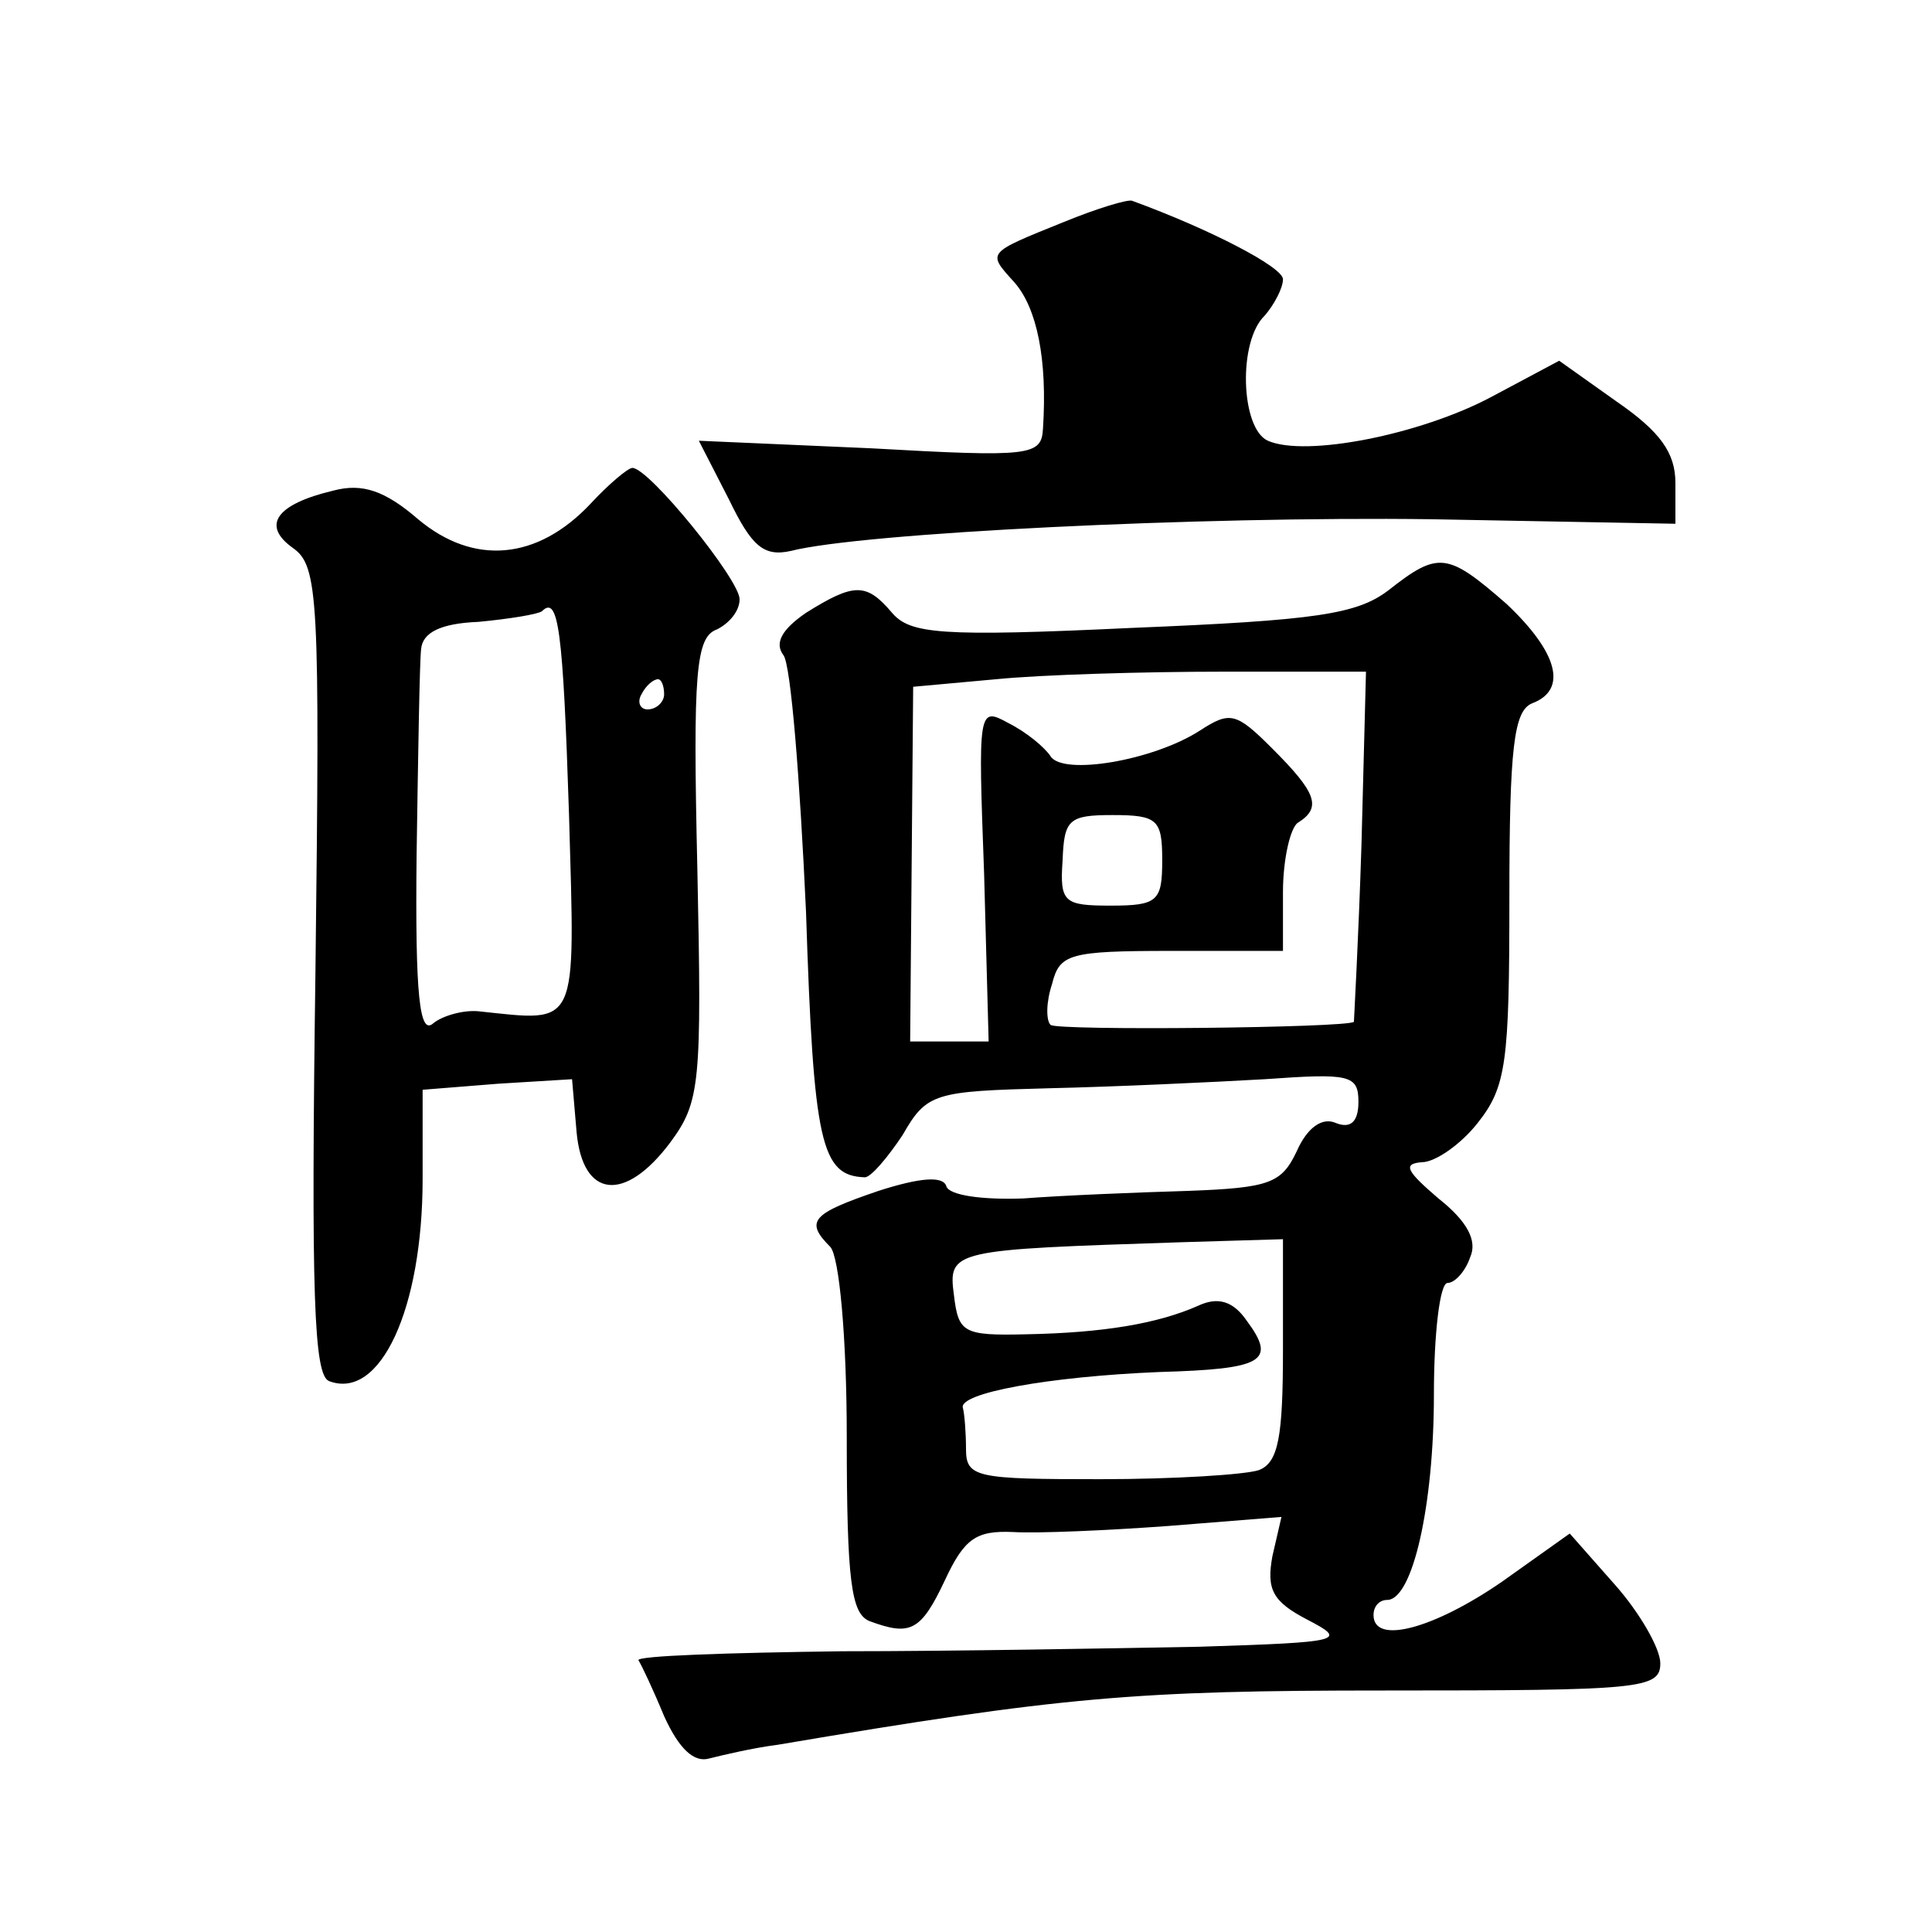
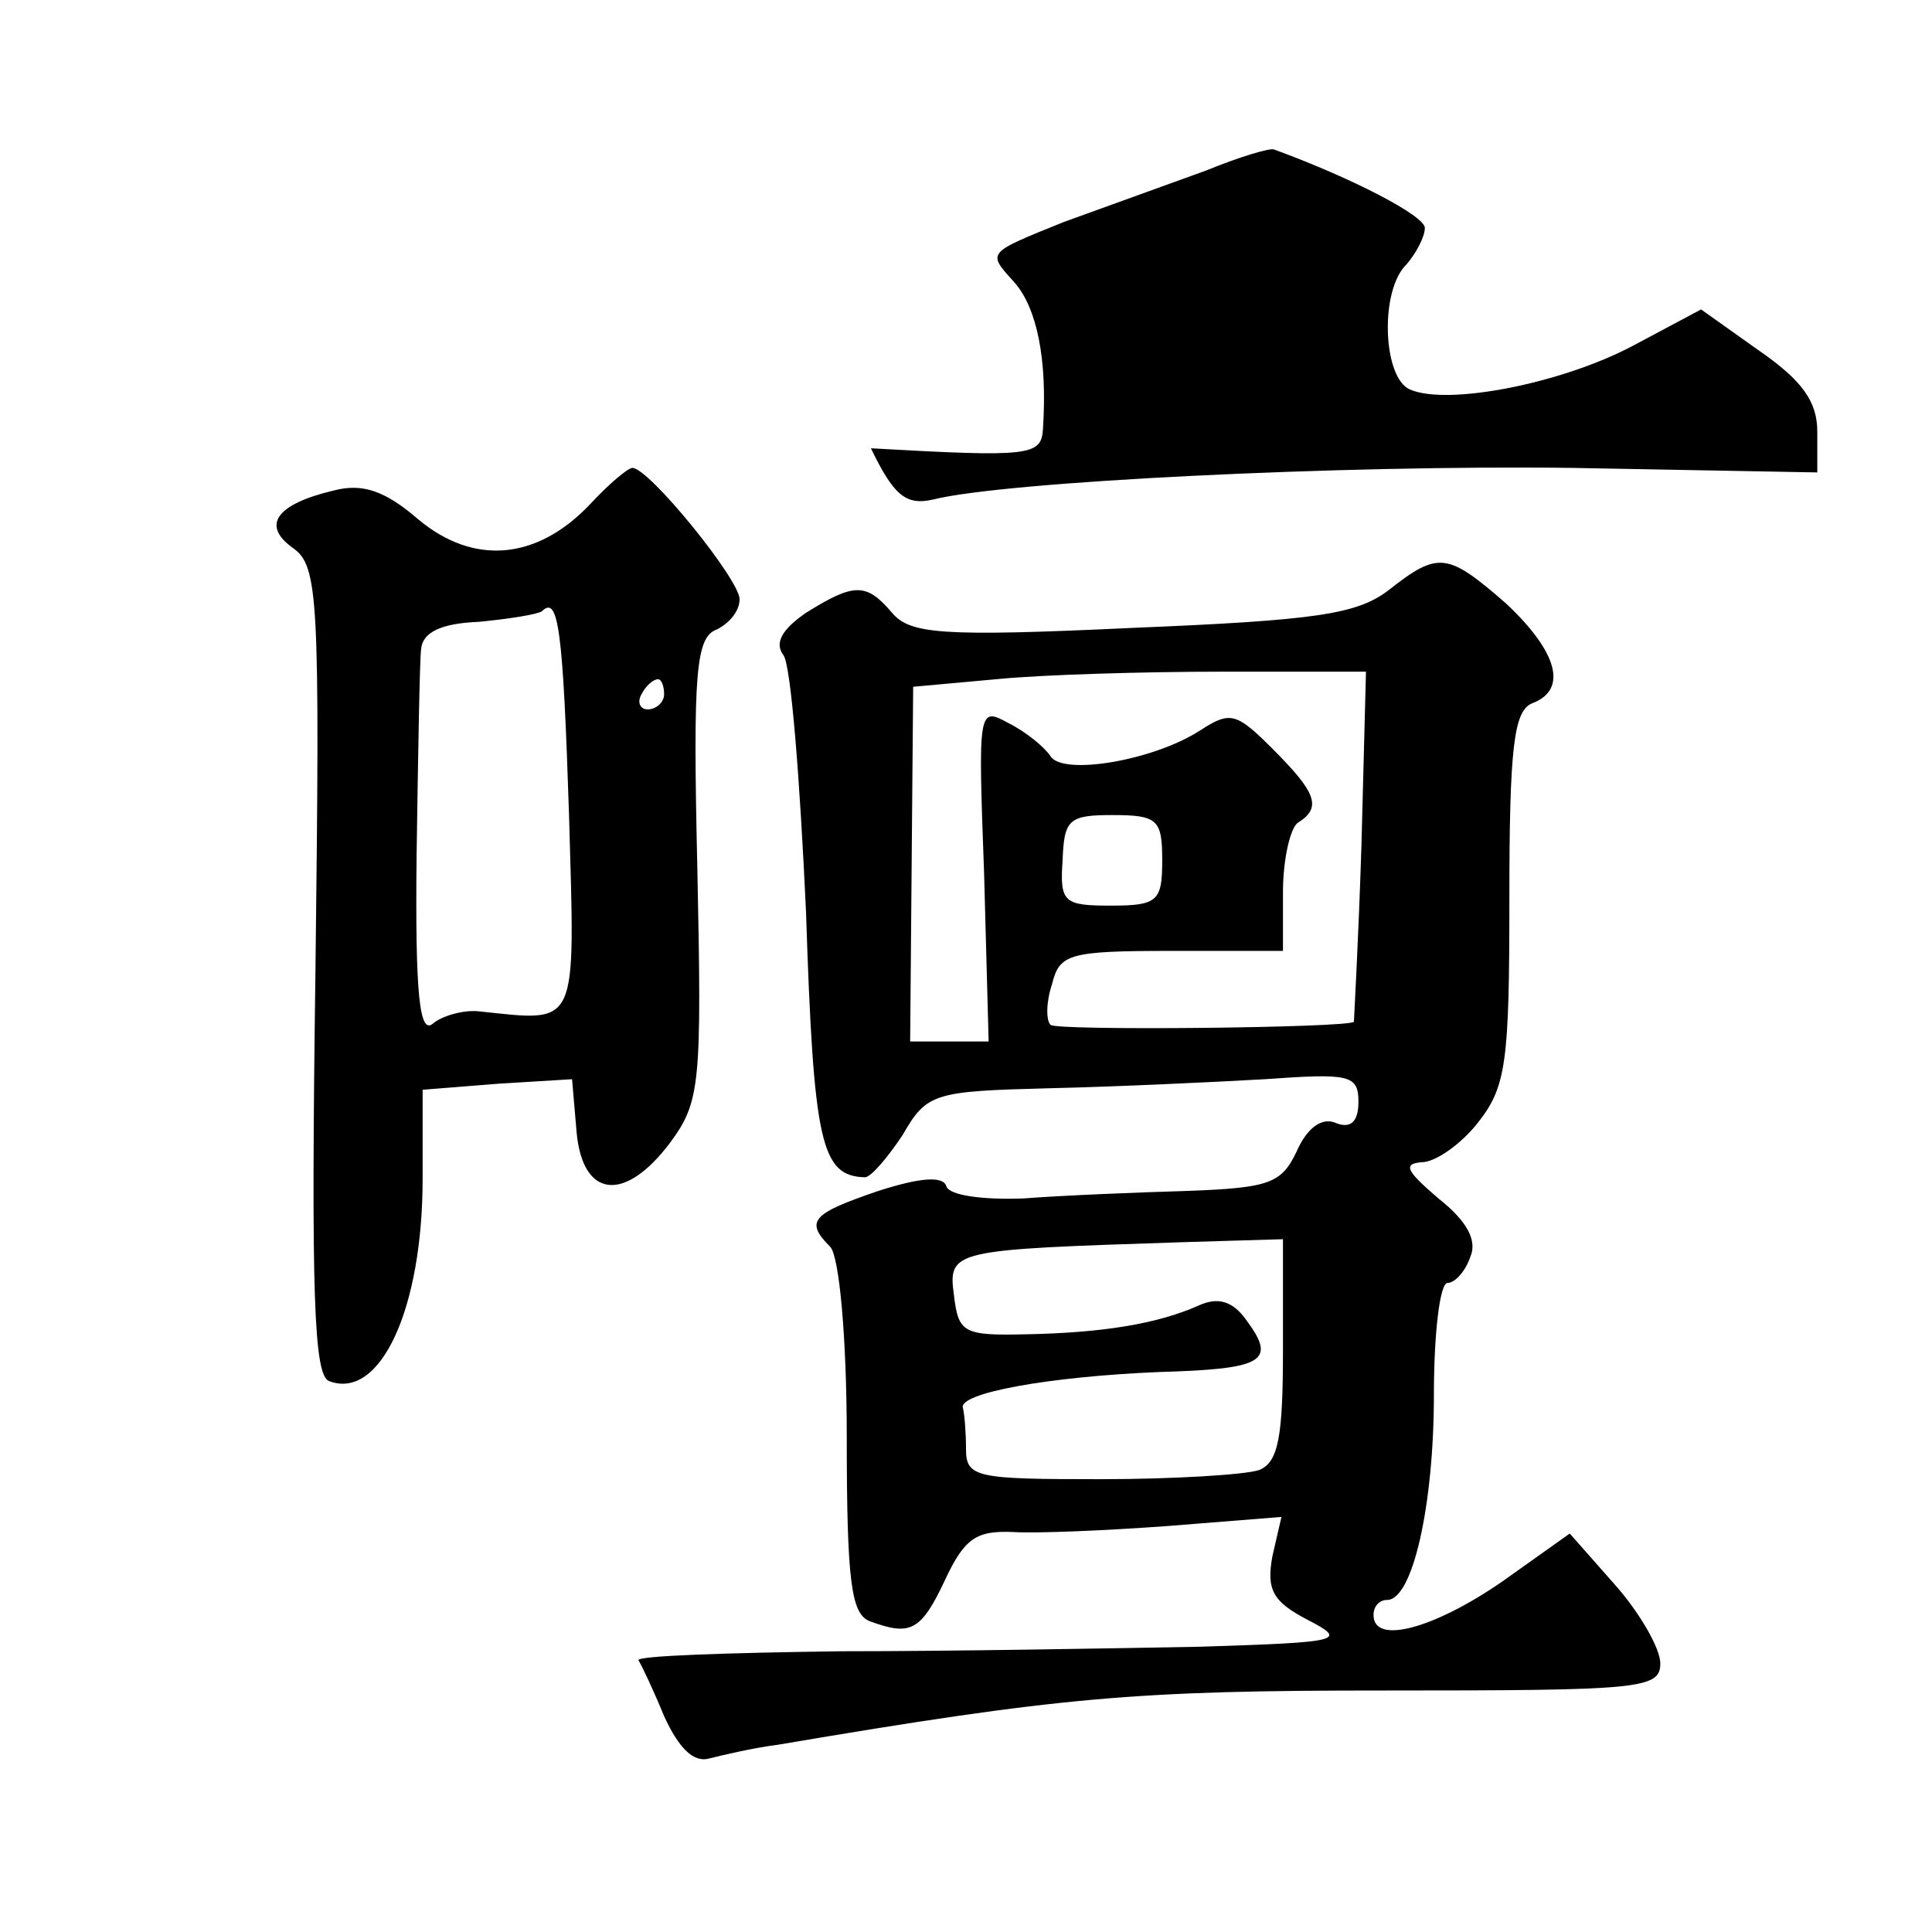
<svg xmlns="http://www.w3.org/2000/svg" version="1.0" width="128pt" height="128pt" viewBox="0 0 128 128" preserveAspectRatio="xMidYMid meet">
  <g transform="translate(0,128) scale(0.1,-0.1)" fill="#0" stroke="none">
-     <path d="M705 1133 c-52 -21 -51 -20 -33 -40 15 -17 22 -51 19 -97 -1 -18 -8 -19 -114 -13 l-114 5 20 -39 c15 -31 23 -38 41 -34 47 12 271 23 424 21 l162 -3 0 27 c0 20 -10 34 -39 54 l-38 27 -45 -24 c-47 -25 -123 -40 -148 -29 -18 8 -20 66 -2 83 6 7 12 18 12 24 0 8 -48 33 -100 52 -3 1 -23 -5 -45 -14z M391 946 c-35 -37 -77 -41 -114 -10 -22 19 -37 24 -56 19 -38 -9 -48 -23 -27 -38 17 -12 18 -32 15 -280 -3 -216 -1 -268 9 -272 34 -13 62 48 62 134 l0 59 50 4 49 3 3 -35 c4 -44 32 -47 62 -7 20 27 21 39 18 182 -3 130 -1 153 13 158 8 4 15 12 15 20 0 13 -60 87 -71 87 -3 0 -16 -11 -28 -24z m-14 -206 c4 -143 7 -137 -60 -130 -10 1 -24 -3 -30 -8 -9 -8 -12 18 -11 111 1 67 2 129 3 137 1 11 13 17 38 18 21 2 39 5 42 7 11 11 14 -12 18 -135z m63 80 c0 -5 -5 -10 -11 -10 -5 0 -7 5 -4 10 3 6 8 10 11 10 2 0 4 -4 4 -10z M920 889 c-21 -16 -48 -20 -170 -25 -127 -6 -147 -4 -159 10 -17 20 -25 20 -57 0 -16 -11 -21 -20 -15 -28 5 -6 11 -83 15 -170 5 -154 10 -175 39 -176 4 0 15 13 25 28 16 28 21 29 97 31 44 1 108 4 143 6 56 4 62 3 62 -15 0 -13 -5 -18 -15 -14 -9 4 -19 -3 -26 -19 -10 -21 -18 -24 -72 -26 -34 -1 -83 -3 -109 -5 -27 -1 -49 2 -51 8 -2 7 -17 6 -45 -3 -44 -15 -49 -20 -32 -37 6 -6 11 -60 11 -126 0 -96 3 -117 15 -122 27 -10 34 -7 50 27 13 28 21 33 45 32 16 -1 62 1 103 4 l75 6 -6 -26 c-4 -22 0 -30 23 -42 27 -14 24 -15 -71 -18 -55 -1 -162 -3 -237 -3 -76 -1 -137 -3 -135 -6 2 -3 10 -20 17 -37 10 -22 20 -31 30 -28 8 2 29 7 45 9 189 32 237 36 403 36 169 0 182 1 182 18 0 10 -14 34 -30 52 l-30 34 -45 -32 c-45 -31 -85 -42 -85 -22 0 6 4 10 9 10 17 0 31 63 31 136 0 41 4 74 9 74 5 0 12 8 15 17 5 11 -2 24 -21 39 -21 18 -24 23 -11 24 9 0 26 12 37 26 19 24 21 40 21 149 0 100 3 124 15 129 24 9 17 34 -17 66 -39 34 -45 35 -78 9z m-18 -169 c-2 -63 -5 -116 -5 -117 -5 -4 -197 -6 -201 -2 -3 3 -3 15 1 27 5 20 11 22 79 22 l74 0 0 39 c0 22 5 43 10 46 16 10 12 20 -17 49 -24 24 -28 25 -48 12 -31 -20 -91 -30 -99 -17 -4 6 -16 16 -28 22 -20 11 -20 9 -16 -100 l3 -111 -26 0 -26 0 1 118 1 117 55 5 c30 3 98 5 150 5 l95 0 -3 -115z m-132 -10 c0 -27 -3 -30 -34 -30 -31 0 -34 2 -32 30 1 27 4 30 33 30 30 0 33 -3 33 -30z m80 -324 c0 -58 -3 -75 -16 -80 -9 -3 -56 -6 -105 -6 -82 0 -89 1 -89 20 0 11 -1 23 -2 27 -4 10 57 21 130 24 69 2 78 7 58 34 -9 13 -19 16 -32 10 -27 -12 -63 -18 -114 -19 -42 -1 -45 1 -48 26 -4 30 -1 30 151 35 l67 2 0 -73z" />
+     <path d="M705 1133 c-52 -21 -51 -20 -33 -40 15 -17 22 -51 19 -97 -1 -18 -8 -19 -114 -13 c15 -31 23 -38 41 -34 47 12 271 23 424 21 l162 -3 0 27 c0 20 -10 34 -39 54 l-38 27 -45 -24 c-47 -25 -123 -40 -148 -29 -18 8 -20 66 -2 83 6 7 12 18 12 24 0 8 -48 33 -100 52 -3 1 -23 -5 -45 -14z M391 946 c-35 -37 -77 -41 -114 -10 -22 19 -37 24 -56 19 -38 -9 -48 -23 -27 -38 17 -12 18 -32 15 -280 -3 -216 -1 -268 9 -272 34 -13 62 48 62 134 l0 59 50 4 49 3 3 -35 c4 -44 32 -47 62 -7 20 27 21 39 18 182 -3 130 -1 153 13 158 8 4 15 12 15 20 0 13 -60 87 -71 87 -3 0 -16 -11 -28 -24z m-14 -206 c4 -143 7 -137 -60 -130 -10 1 -24 -3 -30 -8 -9 -8 -12 18 -11 111 1 67 2 129 3 137 1 11 13 17 38 18 21 2 39 5 42 7 11 11 14 -12 18 -135z m63 80 c0 -5 -5 -10 -11 -10 -5 0 -7 5 -4 10 3 6 8 10 11 10 2 0 4 -4 4 -10z M920 889 c-21 -16 -48 -20 -170 -25 -127 -6 -147 -4 -159 10 -17 20 -25 20 -57 0 -16 -11 -21 -20 -15 -28 5 -6 11 -83 15 -170 5 -154 10 -175 39 -176 4 0 15 13 25 28 16 28 21 29 97 31 44 1 108 4 143 6 56 4 62 3 62 -15 0 -13 -5 -18 -15 -14 -9 4 -19 -3 -26 -19 -10 -21 -18 -24 -72 -26 -34 -1 -83 -3 -109 -5 -27 -1 -49 2 -51 8 -2 7 -17 6 -45 -3 -44 -15 -49 -20 -32 -37 6 -6 11 -60 11 -126 0 -96 3 -117 15 -122 27 -10 34 -7 50 27 13 28 21 33 45 32 16 -1 62 1 103 4 l75 6 -6 -26 c-4 -22 0 -30 23 -42 27 -14 24 -15 -71 -18 -55 -1 -162 -3 -237 -3 -76 -1 -137 -3 -135 -6 2 -3 10 -20 17 -37 10 -22 20 -31 30 -28 8 2 29 7 45 9 189 32 237 36 403 36 169 0 182 1 182 18 0 10 -14 34 -30 52 l-30 34 -45 -32 c-45 -31 -85 -42 -85 -22 0 6 4 10 9 10 17 0 31 63 31 136 0 41 4 74 9 74 5 0 12 8 15 17 5 11 -2 24 -21 39 -21 18 -24 23 -11 24 9 0 26 12 37 26 19 24 21 40 21 149 0 100 3 124 15 129 24 9 17 34 -17 66 -39 34 -45 35 -78 9z m-18 -169 c-2 -63 -5 -116 -5 -117 -5 -4 -197 -6 -201 -2 -3 3 -3 15 1 27 5 20 11 22 79 22 l74 0 0 39 c0 22 5 43 10 46 16 10 12 20 -17 49 -24 24 -28 25 -48 12 -31 -20 -91 -30 -99 -17 -4 6 -16 16 -28 22 -20 11 -20 9 -16 -100 l3 -111 -26 0 -26 0 1 118 1 117 55 5 c30 3 98 5 150 5 l95 0 -3 -115z m-132 -10 c0 -27 -3 -30 -34 -30 -31 0 -34 2 -32 30 1 27 4 30 33 30 30 0 33 -3 33 -30z m80 -324 c0 -58 -3 -75 -16 -80 -9 -3 -56 -6 -105 -6 -82 0 -89 1 -89 20 0 11 -1 23 -2 27 -4 10 57 21 130 24 69 2 78 7 58 34 -9 13 -19 16 -32 10 -27 -12 -63 -18 -114 -19 -42 -1 -45 1 -48 26 -4 30 -1 30 151 35 l67 2 0 -73z" />
  </g>
</svg>